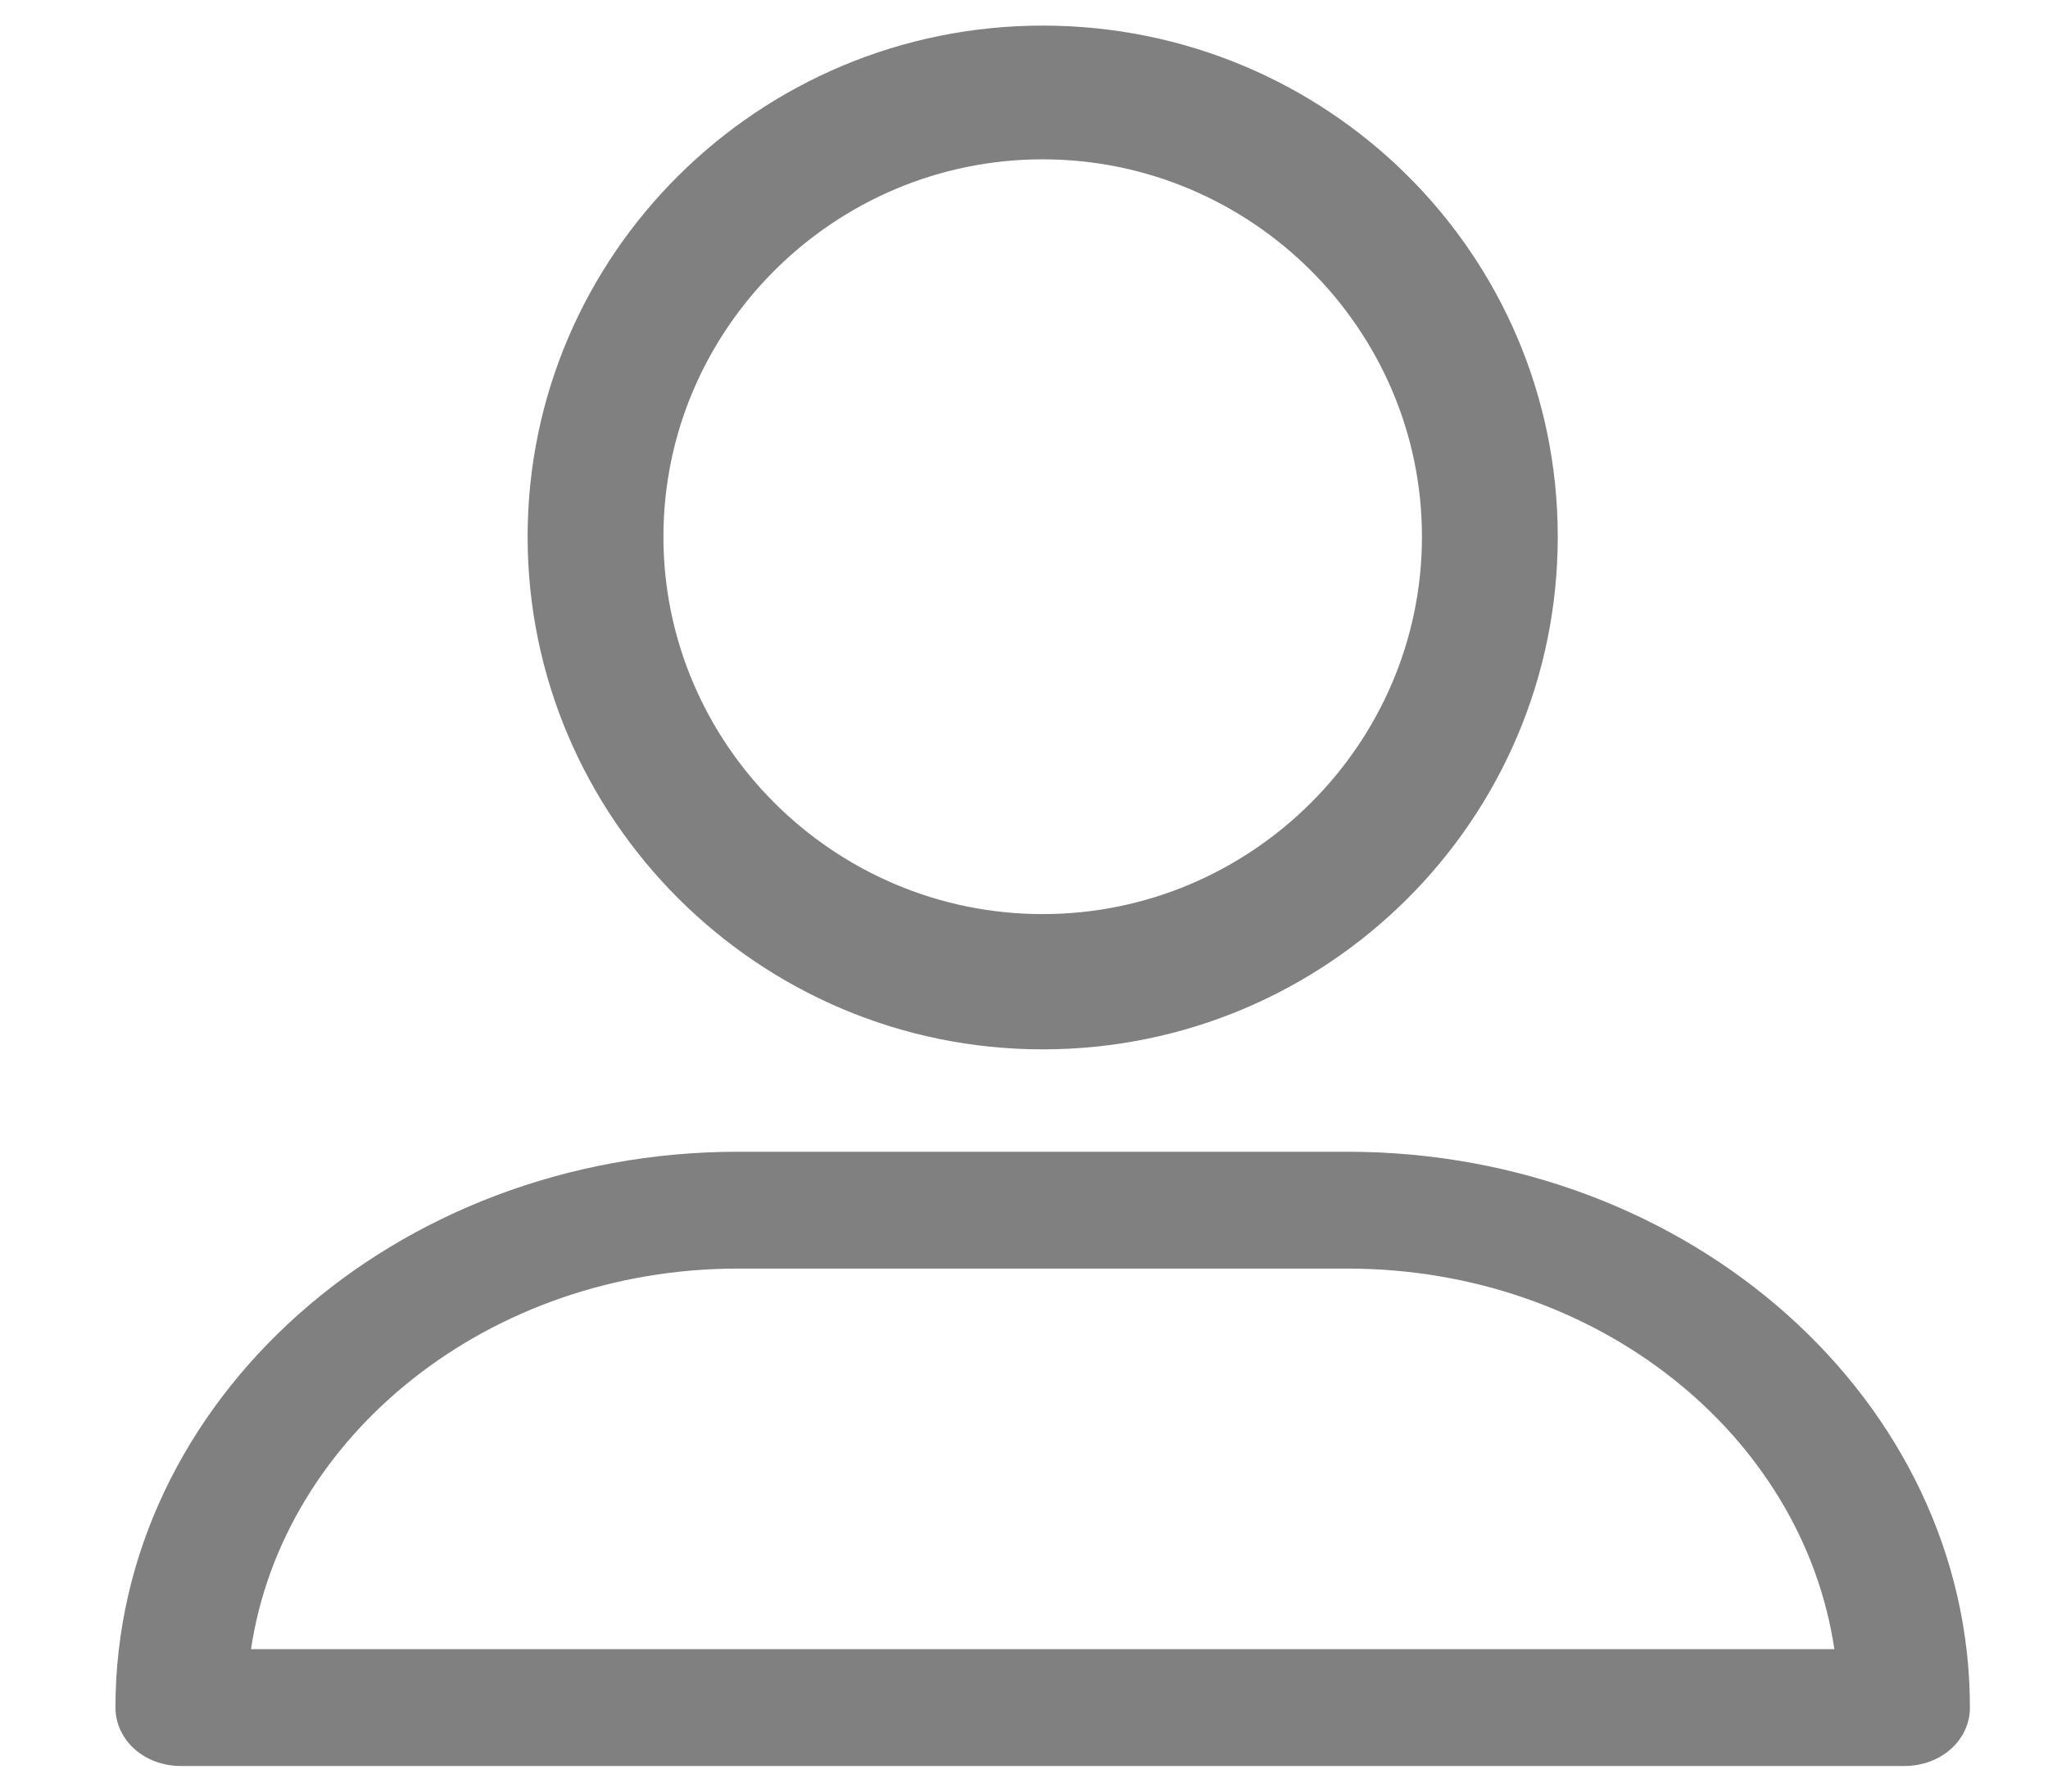
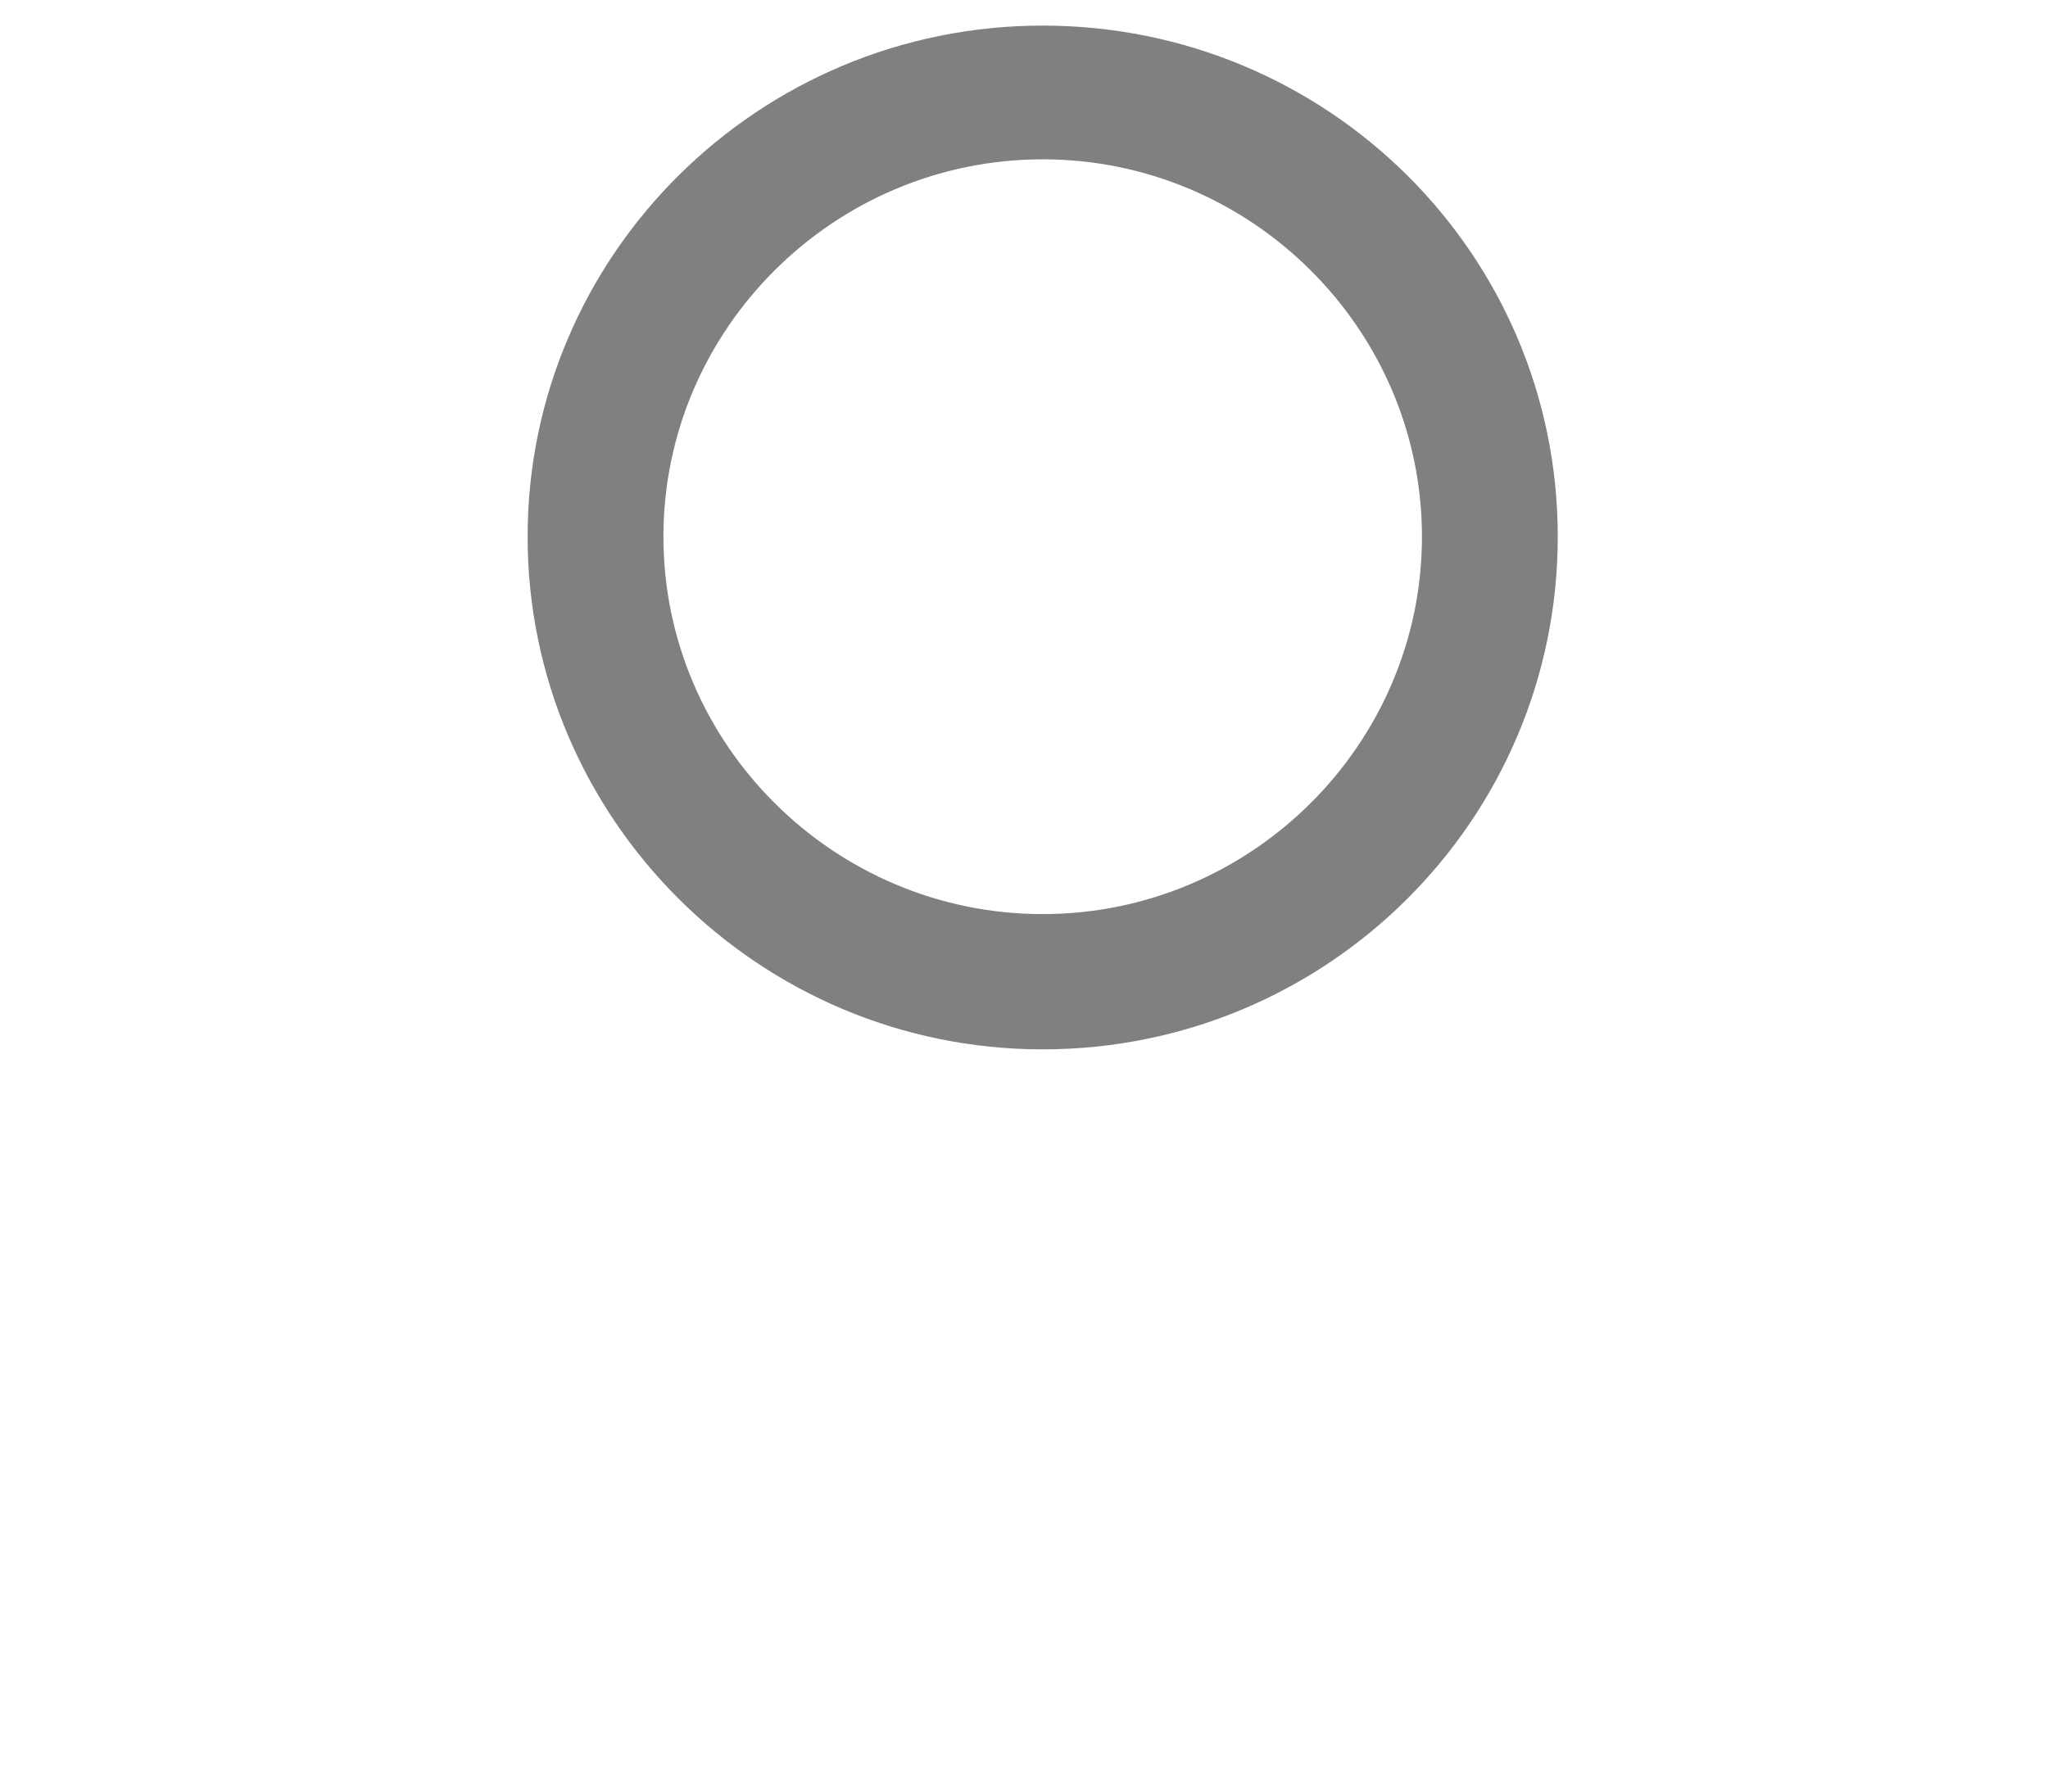
<svg xmlns="http://www.w3.org/2000/svg" width="16px" height="14px" viewBox="0 0 16 14" version="1.1">
  <g id="Page-1" stroke="none" stroke-width="1" fill="none" fill-rule="evenodd">
    <g id="Login---Desktop" transform="translate(-571, -427)" fill="#808080" fill-rule="nonzero">
      <g id="Username" transform="translate(555, 408)">
        <g id="profile" transform="translate(16.902, 19.2)">
          <path d="M7.244,8 C9.466,8 11.268,6.206 11.268,3.994 C11.268,1.782 9.466,0 7.244,0 C5.022,0 3.22,1.794 3.22,3.994 C3.22,6.194 5.022,8 7.244,8 Z M7.244,1.045 C8.873,1.045 10.207,2.372 10.207,3.994 C10.207,5.616 8.873,6.943 7.244,6.943 C5.614,6.943 4.281,5.616 4.281,3.994 C4.281,2.372 5.614,1.045 7.244,1.045 Z" id="Shape" />
-           <path d="M0.511,13.6 L13.976,13.6 C14.262,13.6 14.488,13.398 14.488,13.143 C14.488,10.754 12.311,8.8 9.623,8.8 L4.865,8.8 C2.189,8.8 0,10.743 0,13.143 C0,13.398 0.226,13.6 0.511,13.6 Z M4.865,9.713 L9.623,9.713 C11.574,9.713 13.179,11.009 13.429,12.687 L1.059,12.687 C1.308,11.019 2.914,9.713 4.865,9.713 Z" id="Shape" />
        </g>
      </g>
    </g>
  </g>
</svg>